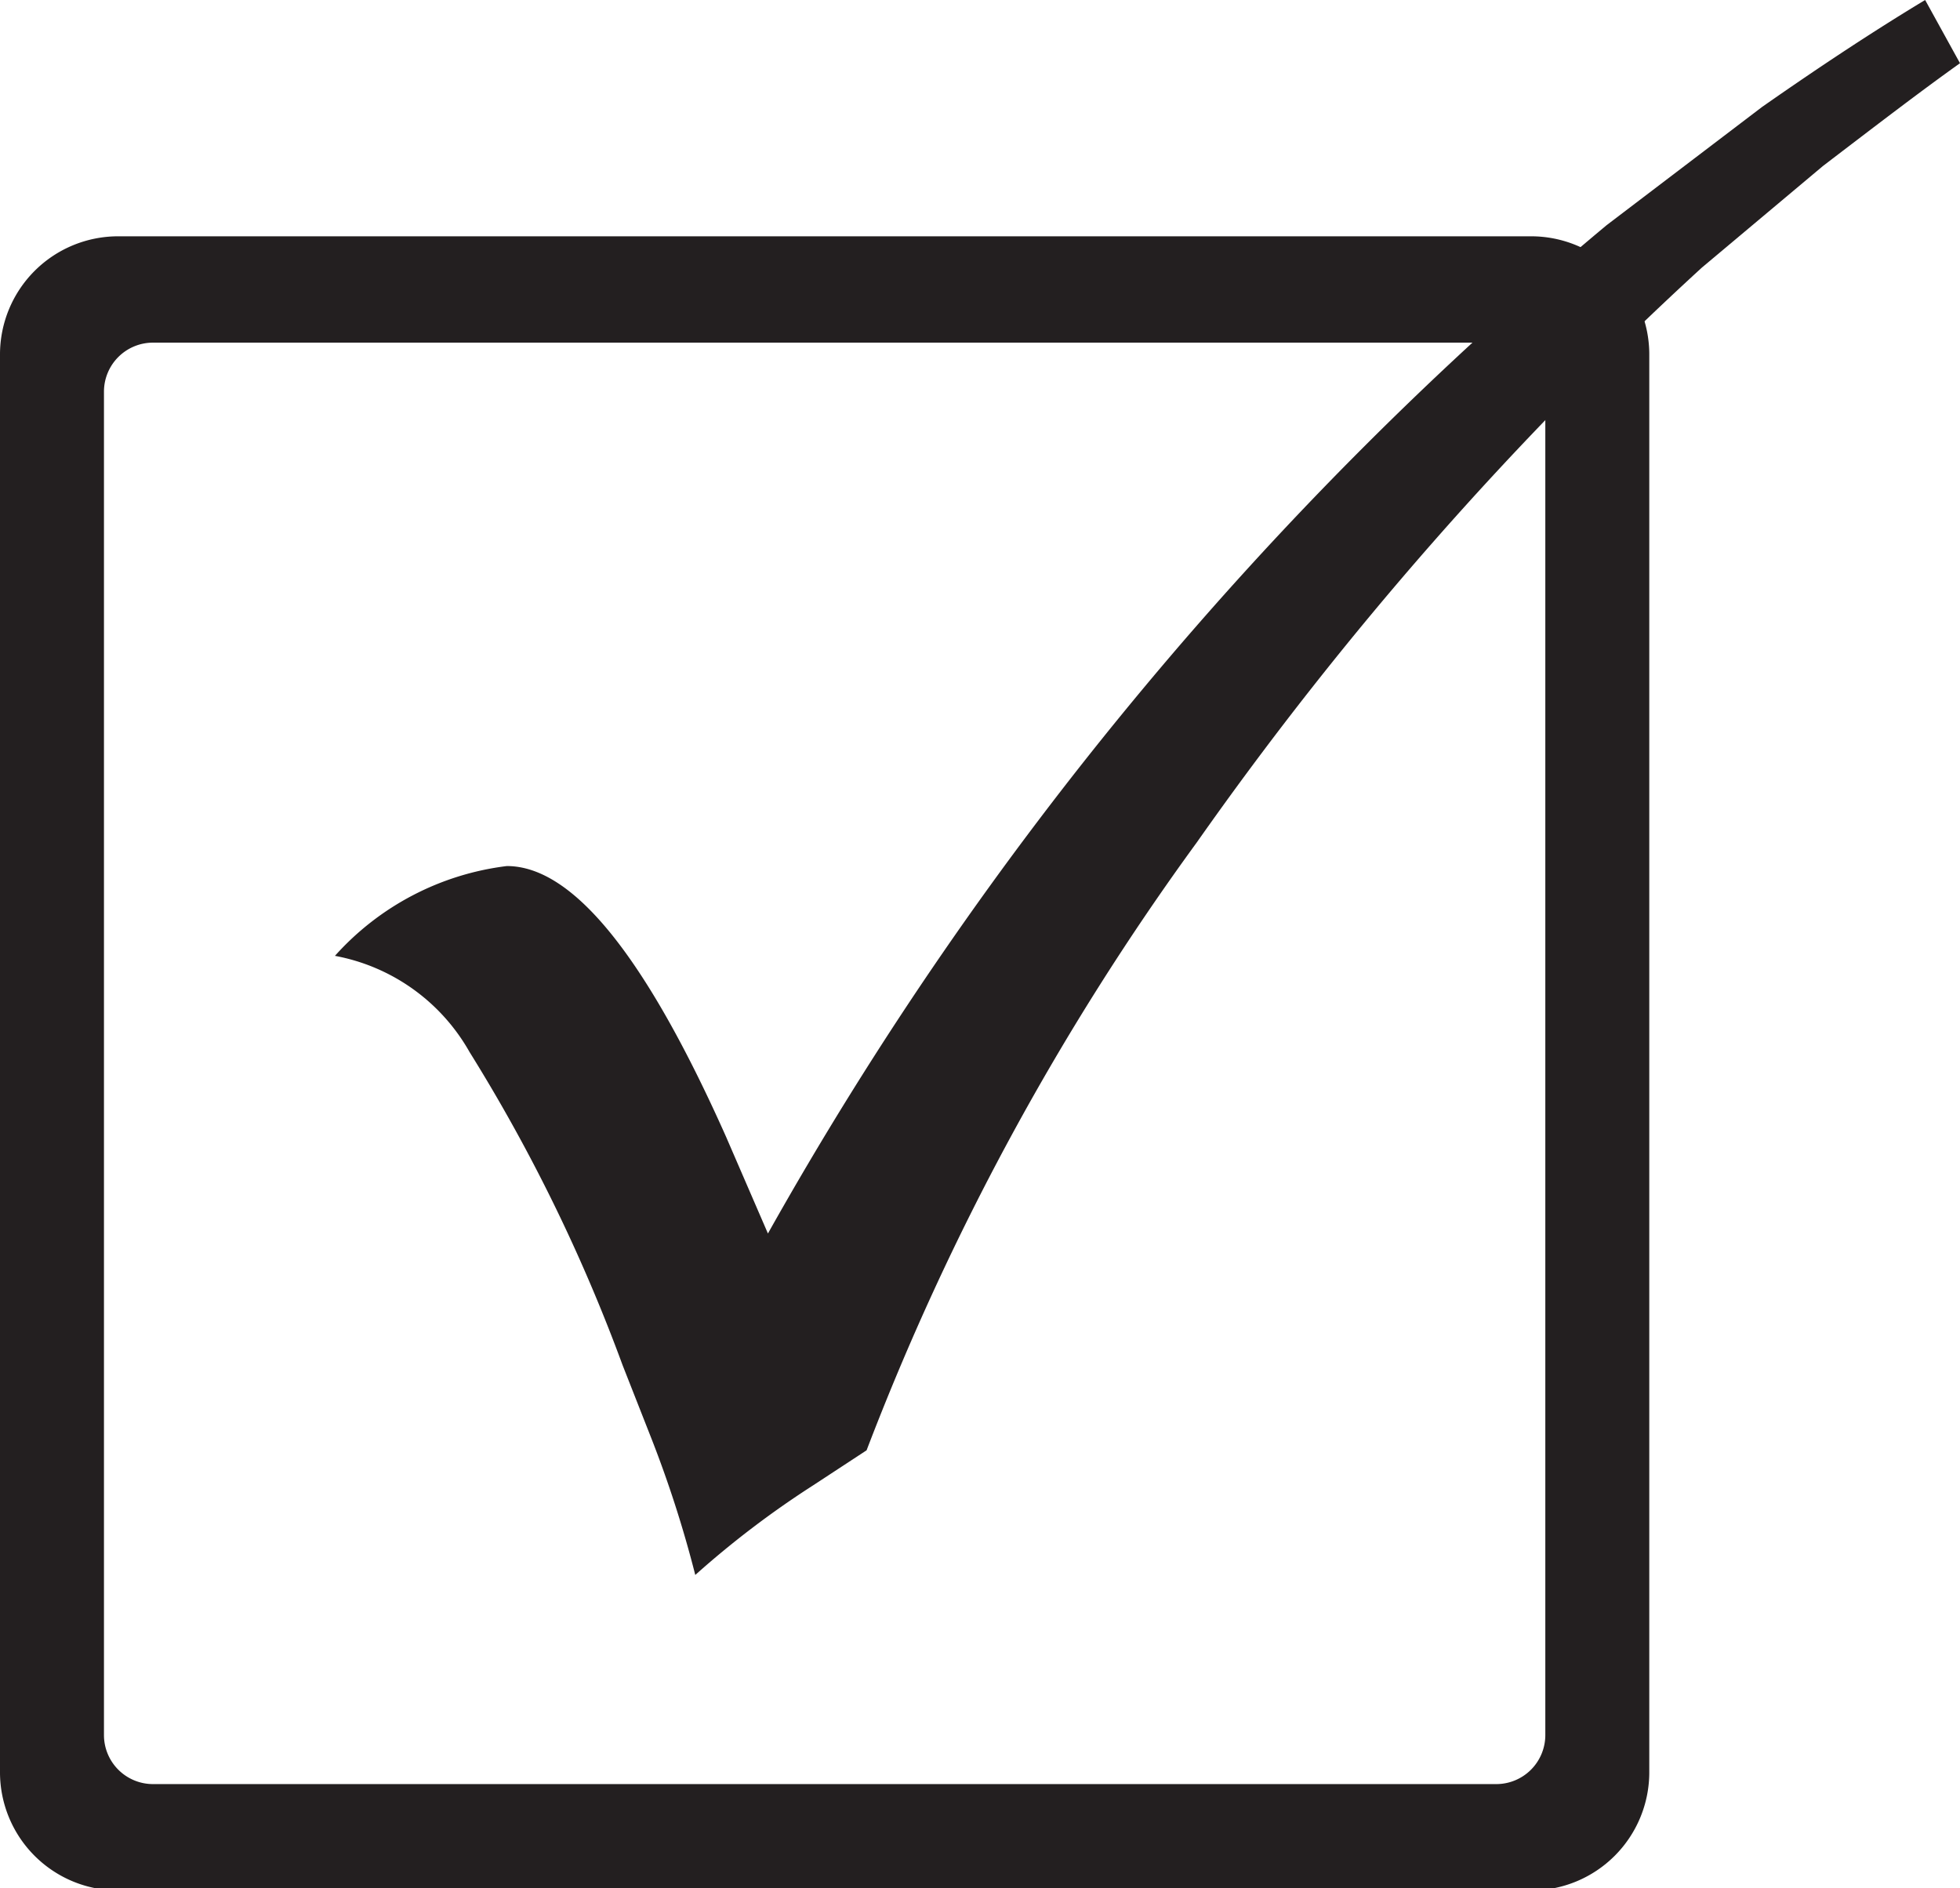
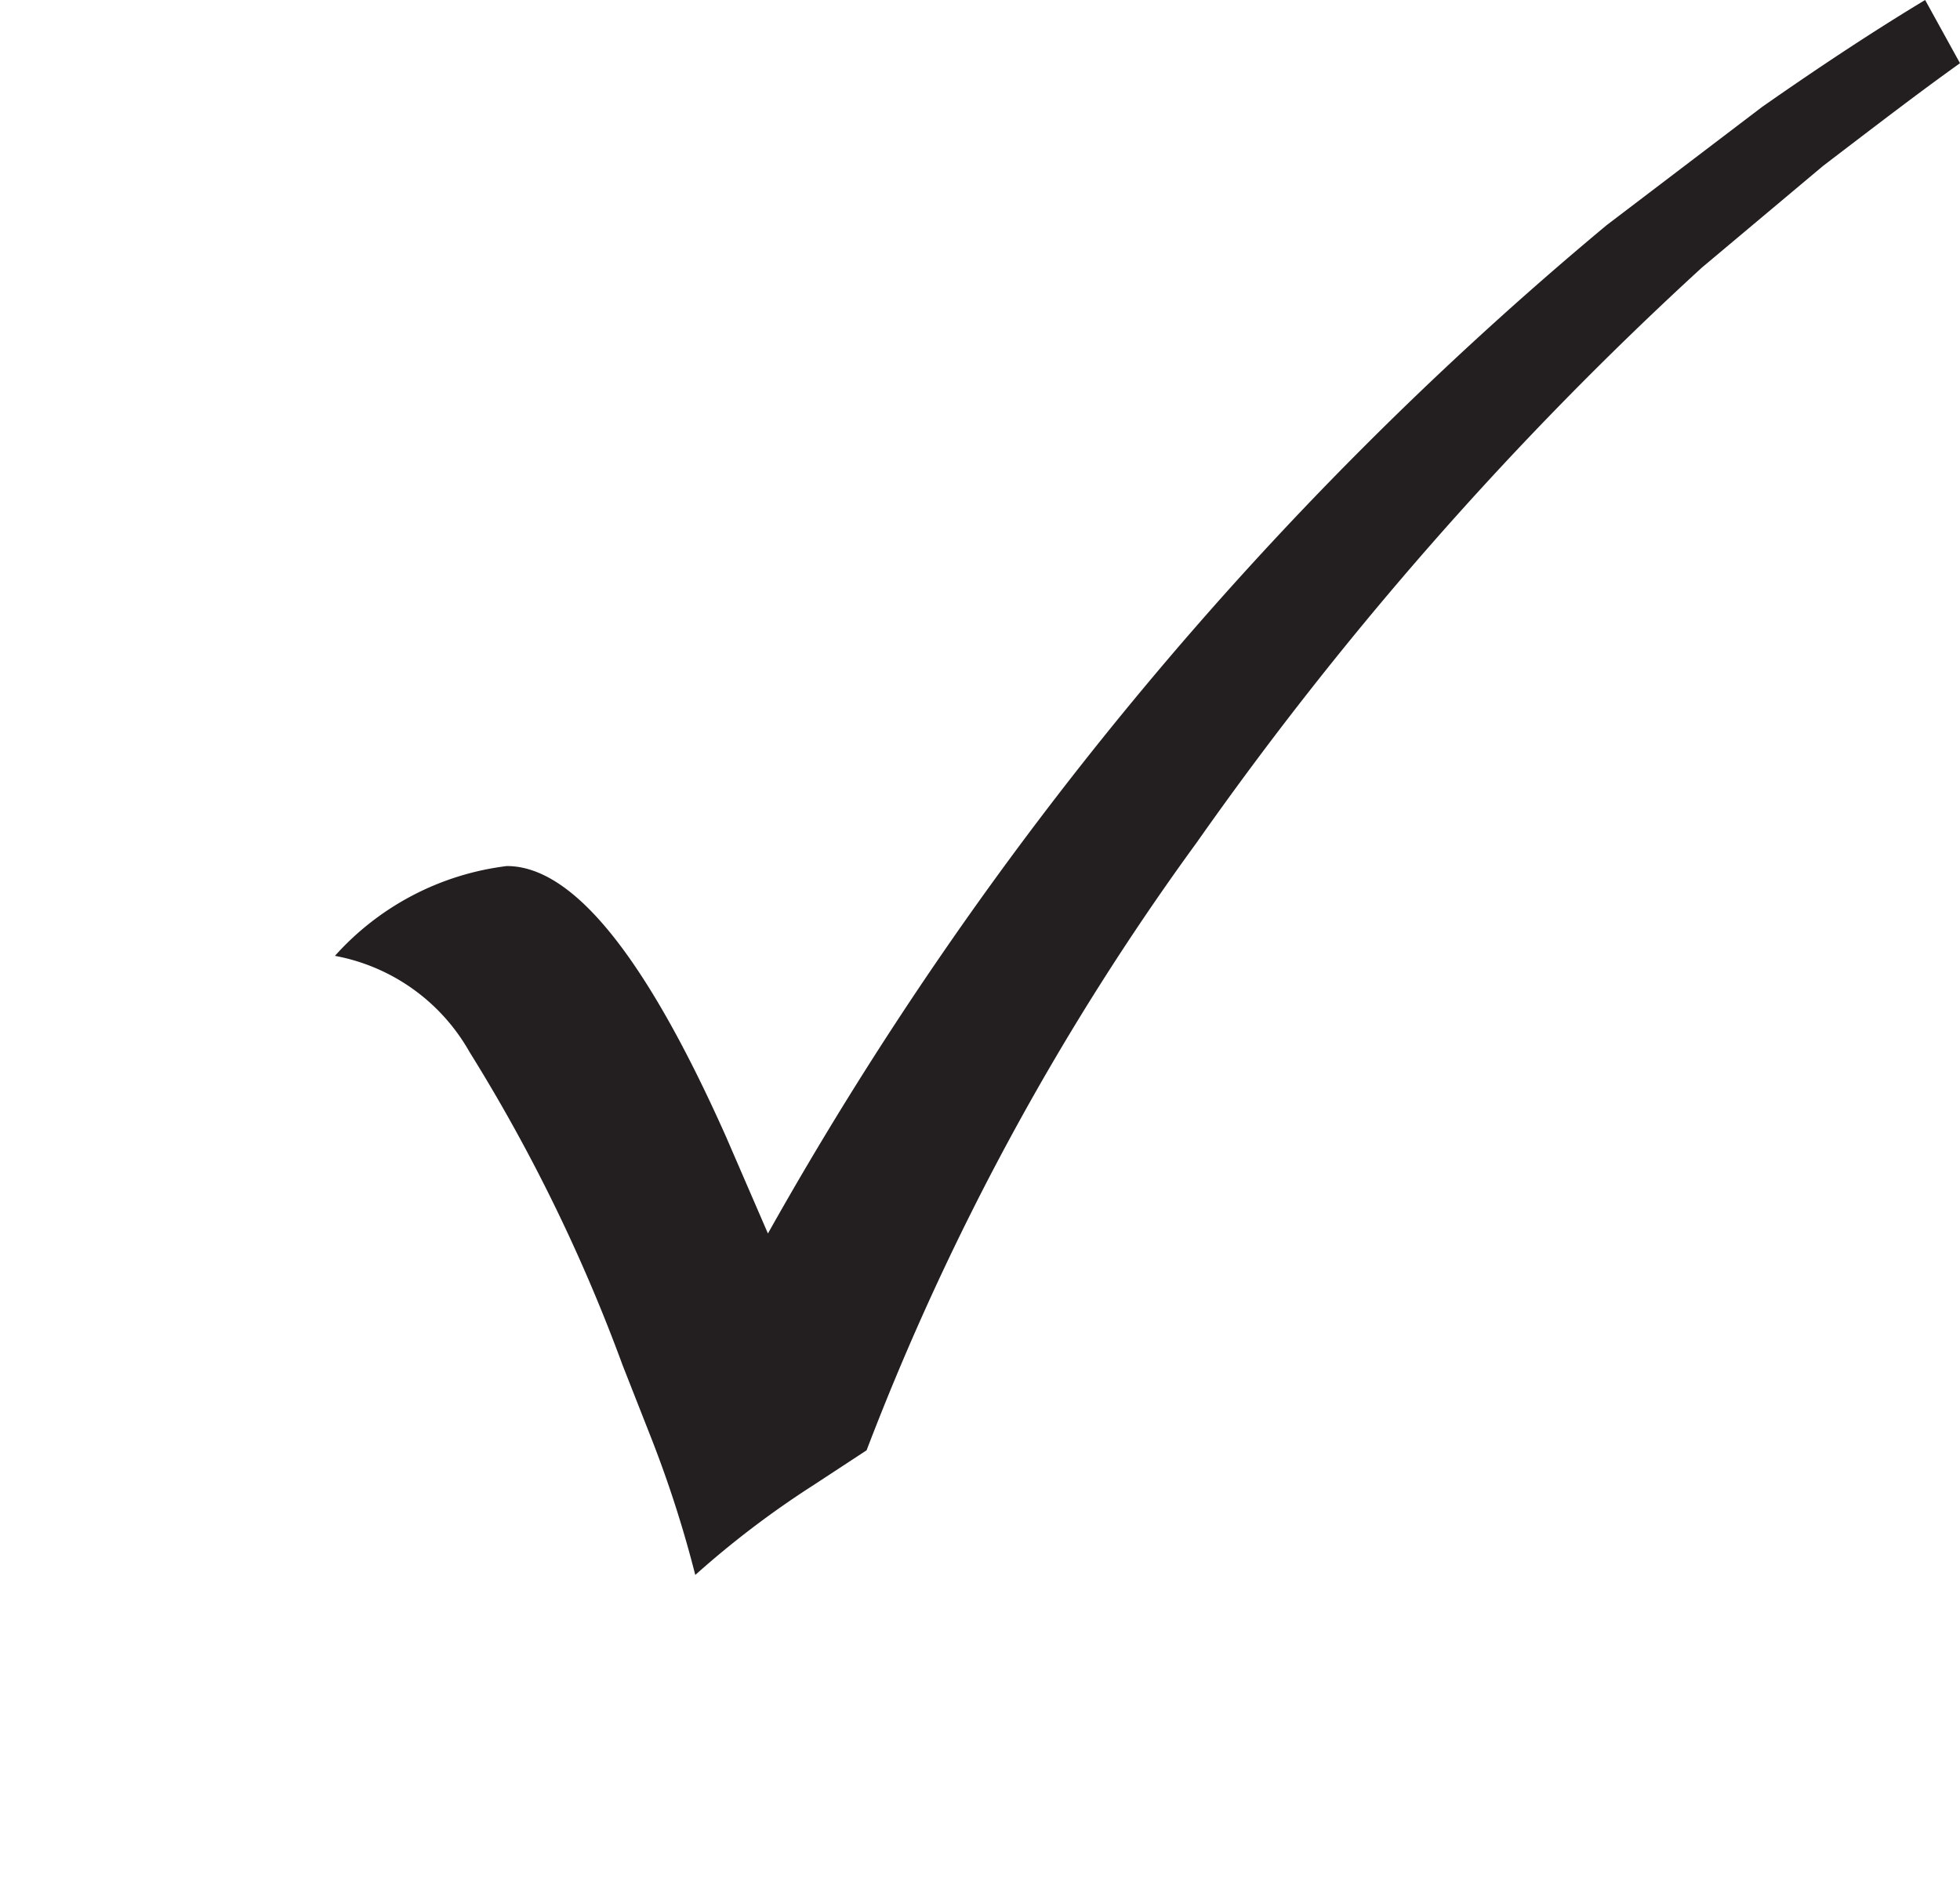
<svg xmlns="http://www.w3.org/2000/svg" viewBox="0 0 33.18 31.96">
  <defs>
    <style>.cls-1{fill:#231f20;}</style>
  </defs>
  <g id="Layer_2" data-name="Layer 2">
    <g id="Layer_1-2" data-name="Layer 1">
      <path class="cls-1" d="M28.81,4.53a59.91,59.91,0,0,0-8.55,9.73,44.27,44.27,0,0,0-5.59,10.29l-.9.59a15.78,15.78,0,0,0-2,1.52A19.53,19.53,0,0,0,11,24.28l-.46-1.17a28.82,28.82,0,0,0-2.59-5.3,3.31,3.31,0,0,0-2.28-1.63,4.67,4.67,0,0,1,2.91-1.52c1.12,0,2.35,1.53,3.71,4.58L13,20.88A61.15,61.15,0,0,1,27.2,3.81l2.63-2Q31.36.74,32.59,0l.59,1.07c-.66.47-1.43,1.06-2.32,1.74Z" />
-       <path class="cls-1" d="M25.92,32H2a2,2,0,0,1-2-2V6A2,2,0,0,1,2,4H25.92a2,2,0,0,1,2,2V30A2,2,0,0,1,25.92,32Zm.24-2.59V6.63a.83.83,0,0,0-.83-.83H2.59a.83.83,0,0,0-.83.83V29.37a.83.83,0,0,0,.83.83H25.33A.83.83,0,0,0,26.16,29.37Z" />
    </g>
  </g>
</svg>